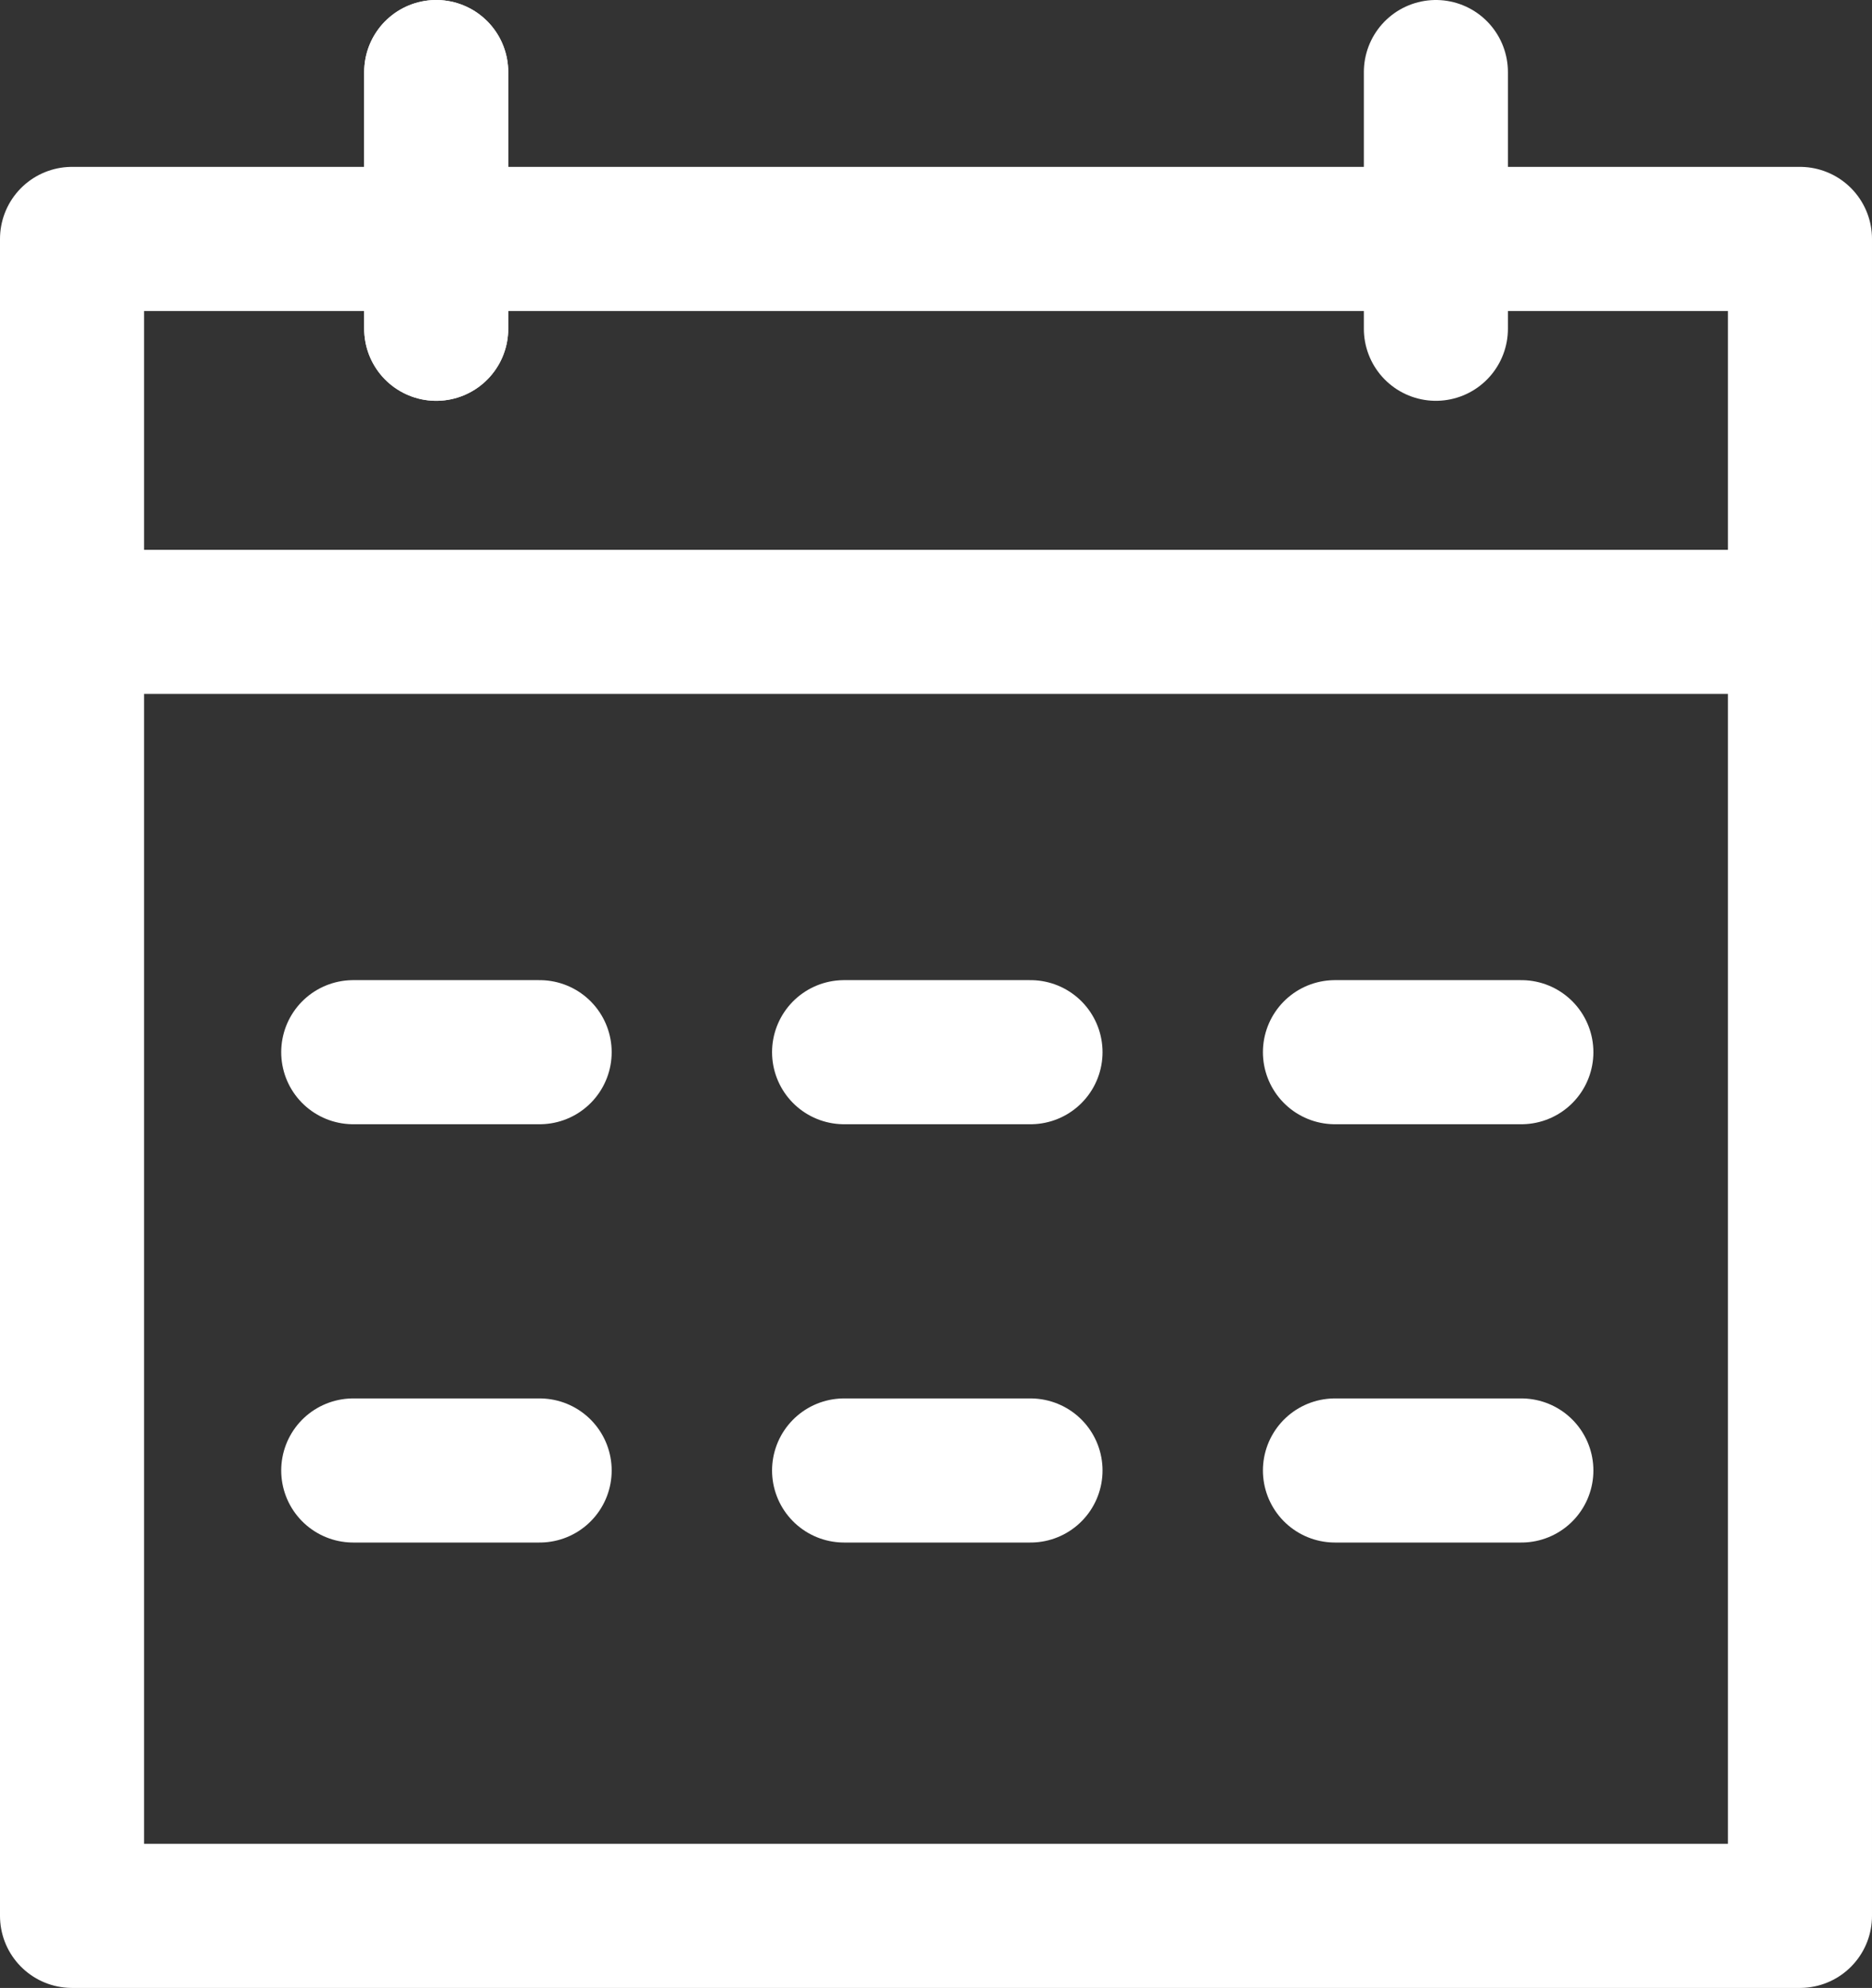
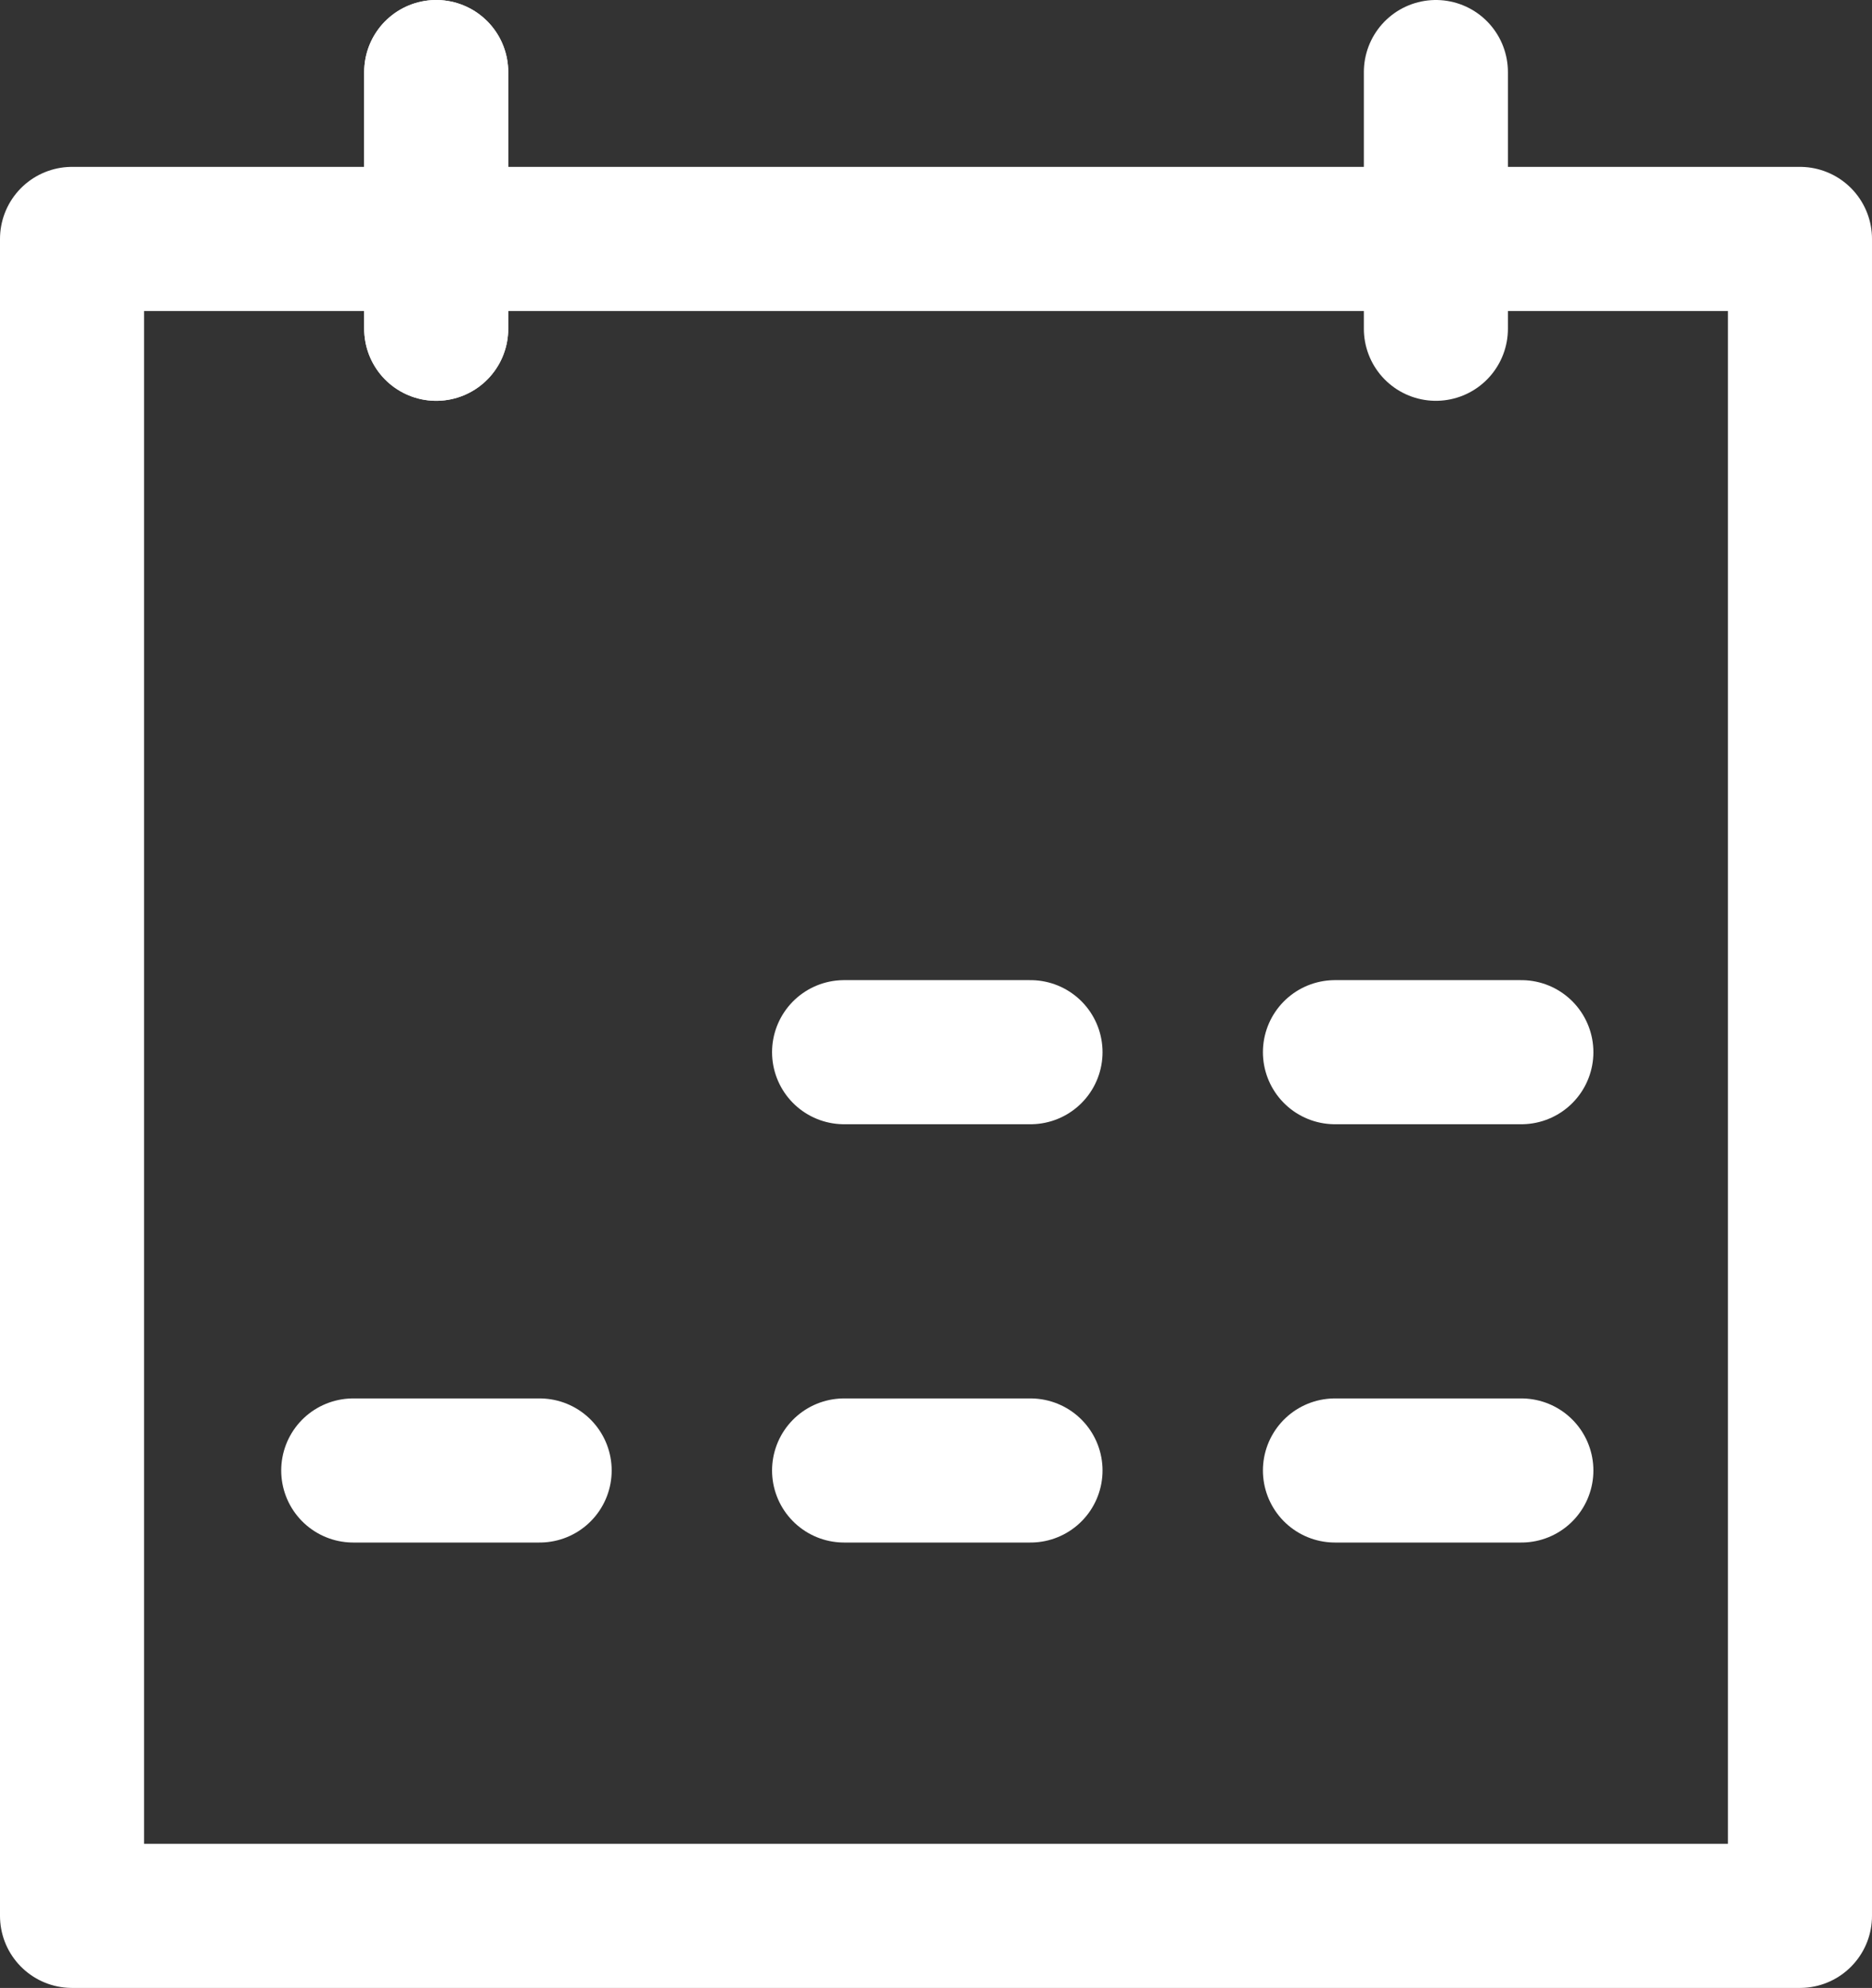
<svg xmlns="http://www.w3.org/2000/svg" width="19.492" height="20.692" viewBox="0 0 19.492 20.692">
  <rect x="0" y="0" width="19.492" height="20.692" fill="#333333" stroke="none" />
  <g id="icon_calendar" transform="translate(0.75 0.75)">
    <rect id="長方形_4" data-name="長方形 4" width="17.992" height="17.455" transform="translate(0 1.737)" fill="none" stroke="#fff" stroke-linecap="round" stroke-linejoin="round" stroke-width="1.5" />
    <line id="線_45" data-name="線 45" y1="2.672" transform="translate(3.792 0)" fill="none" stroke="#fff" stroke-linecap="round" stroke-linejoin="round" stroke-width="1.5" />
    <line id="線_46" data-name="線 46" y1="2.672" transform="translate(14.201 0)" fill="none" stroke="#fff" stroke-linecap="round" stroke-linejoin="round" stroke-width="1.5" />
-     <line id="線_47" data-name="線 47" x2="17.992" transform="translate(0 5.723)" fill="none" stroke="#fff" stroke-linecap="round" stroke-linejoin="round" stroke-width="1.5" />
    <line id="線_48" data-name="線 48" y1="2.672" transform="translate(3.792 0)" fill="none" stroke="#fff" stroke-linecap="round" stroke-linejoin="round" stroke-width="1.5" />
-     <line id="線_49" data-name="線 49" x2="1.941" transform="translate(2.928 10.202)" fill="none" stroke="#fff" stroke-linecap="round" stroke-linejoin="round" stroke-width="1.5" />
    <line id="線_50" data-name="線 50" x2="1.941" transform="translate(8.039 10.202)" fill="none" stroke="#fff" stroke-linecap="round" stroke-linejoin="round" stroke-width="1.5" />
    <line id="線_51" data-name="線 51" x2="1.941" transform="translate(13.15 10.202)" fill="none" stroke="#fff" stroke-linecap="round" stroke-linejoin="round" stroke-width="1.5" />
    <line id="線_52" data-name="線 52" x2="1.941" transform="translate(2.928 14.556)" fill="none" stroke="#fff" stroke-linecap="round" stroke-linejoin="round" stroke-width="1.5" />
    <line id="線_53" data-name="線 53" x2="1.941" transform="translate(8.039 14.556)" fill="none" stroke="#fff" stroke-linecap="round" stroke-linejoin="round" stroke-width="1.5" />
    <line id="線_54" data-name="線 54" x2="1.941" transform="translate(13.15 14.556)" fill="none" stroke="#fff" stroke-linecap="round" stroke-linejoin="round" stroke-width="1.5" />
  </g>
</svg>